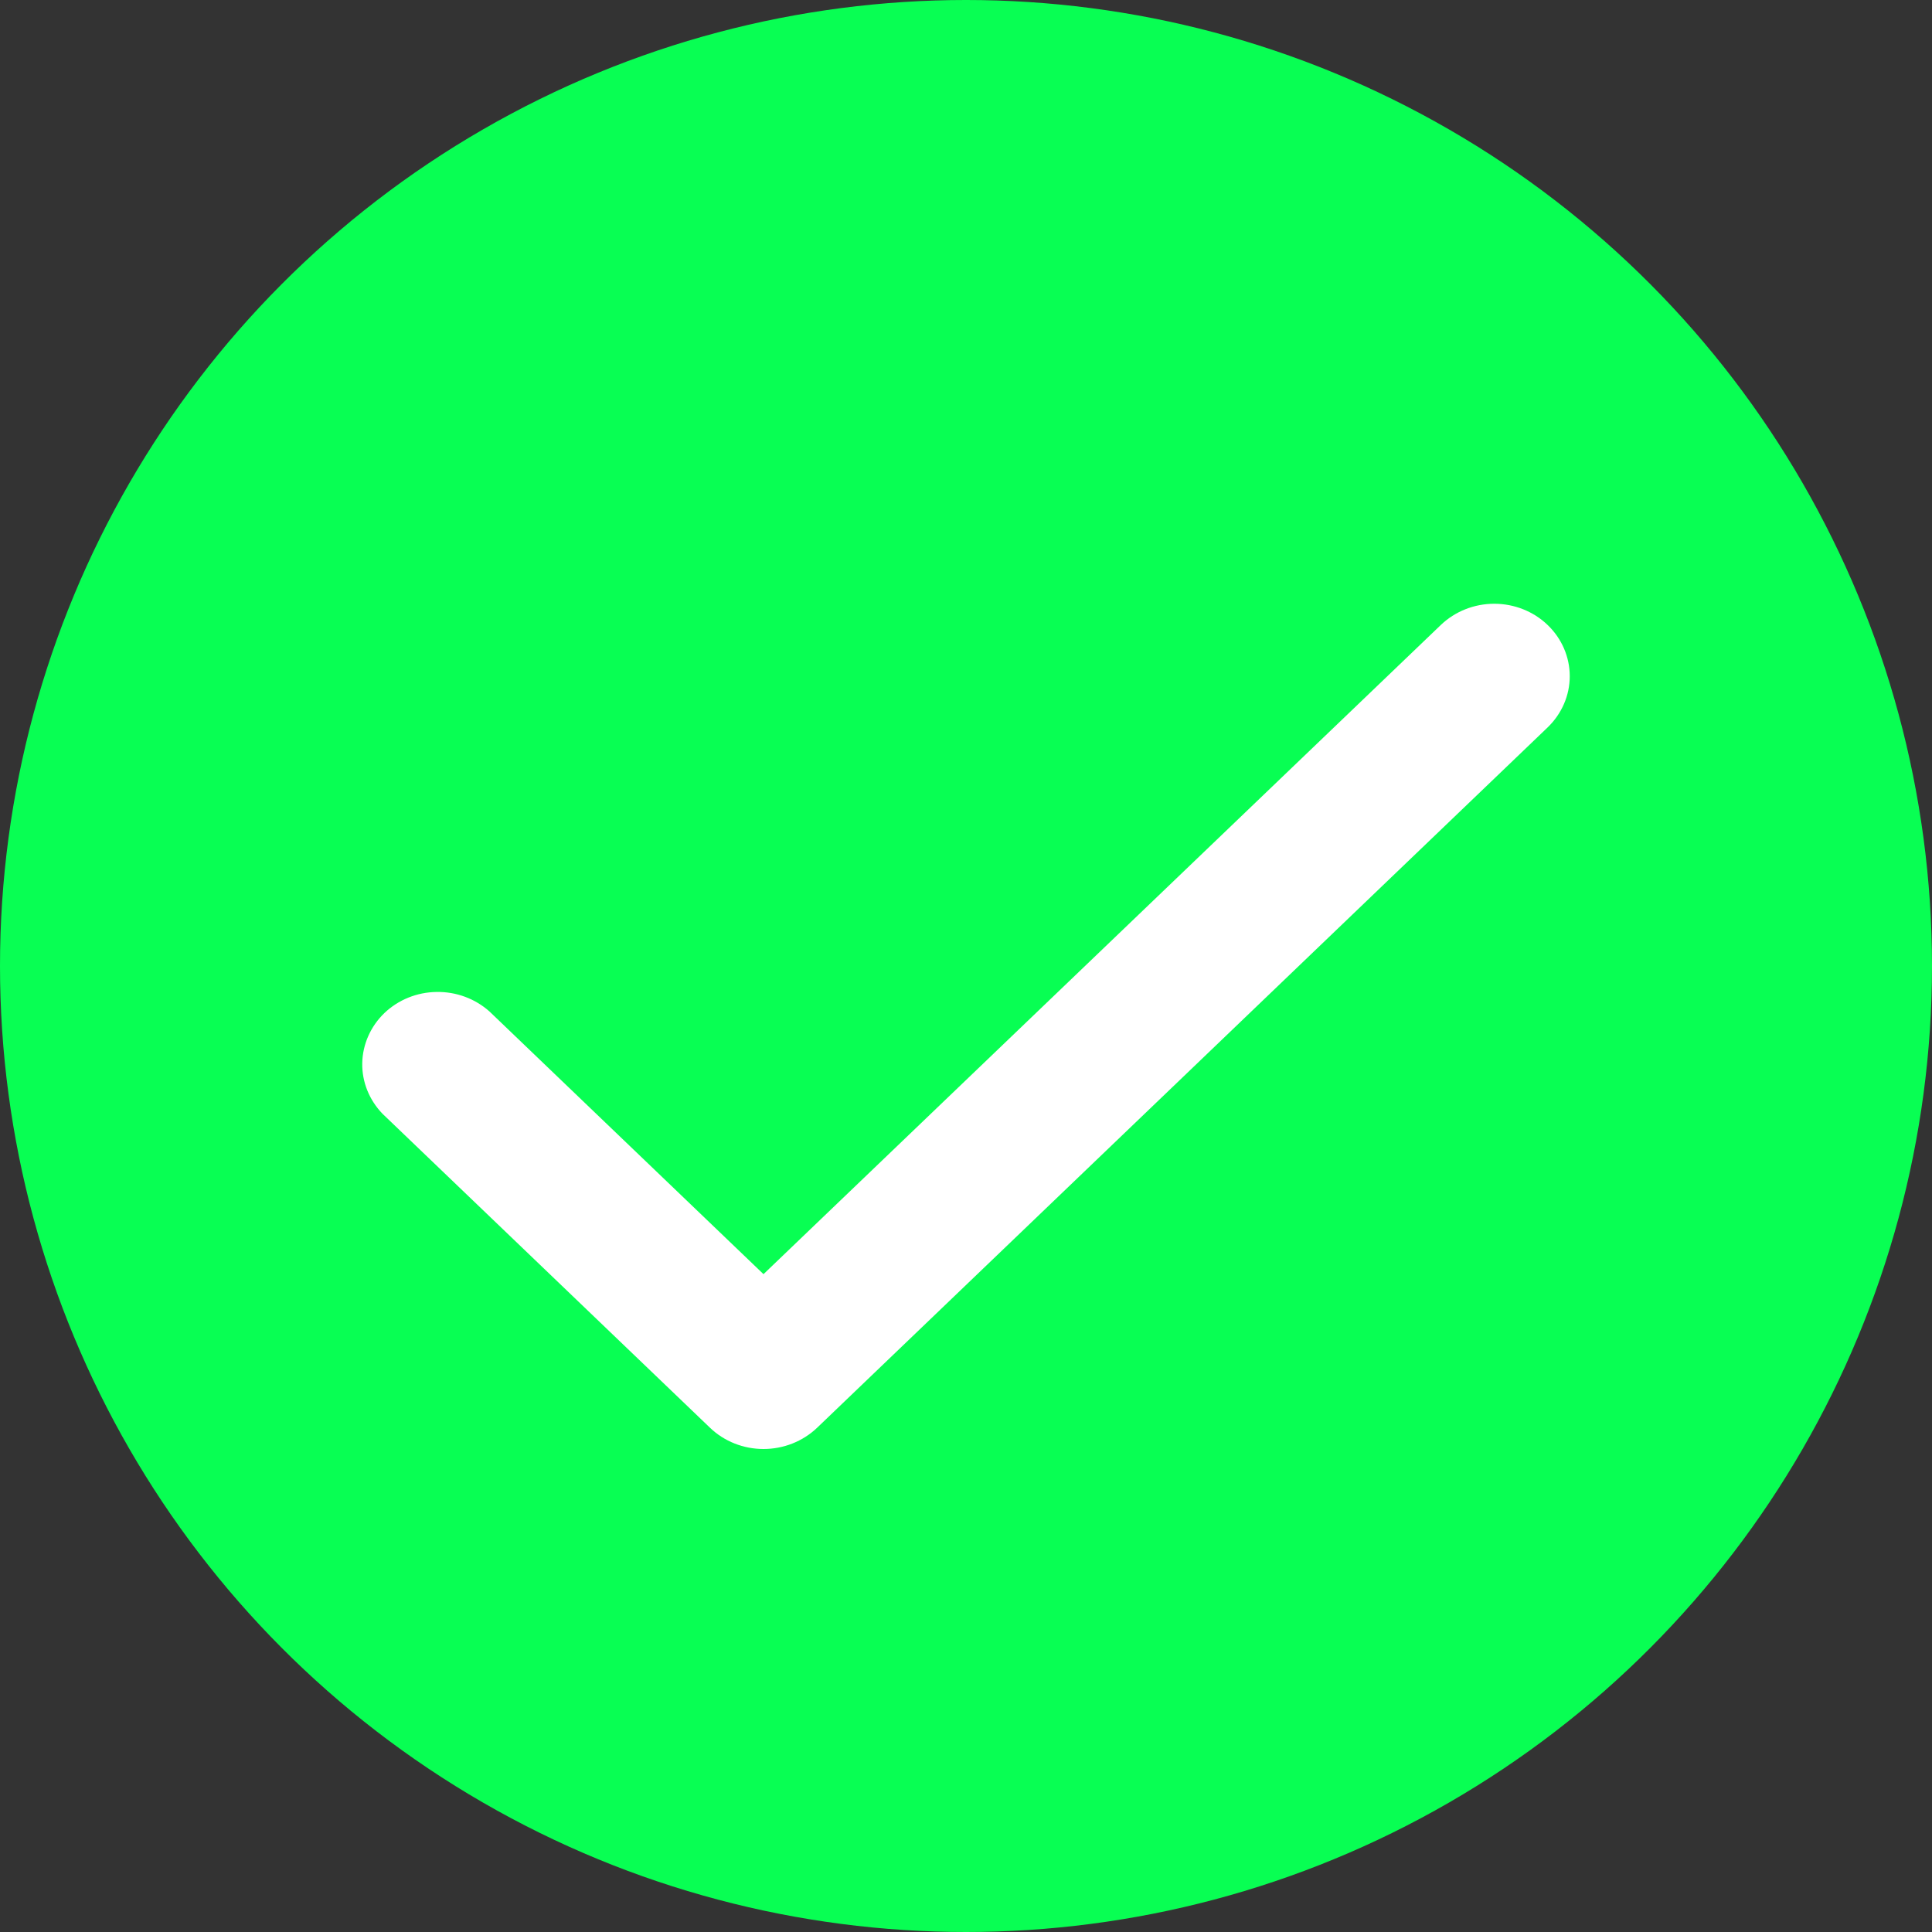
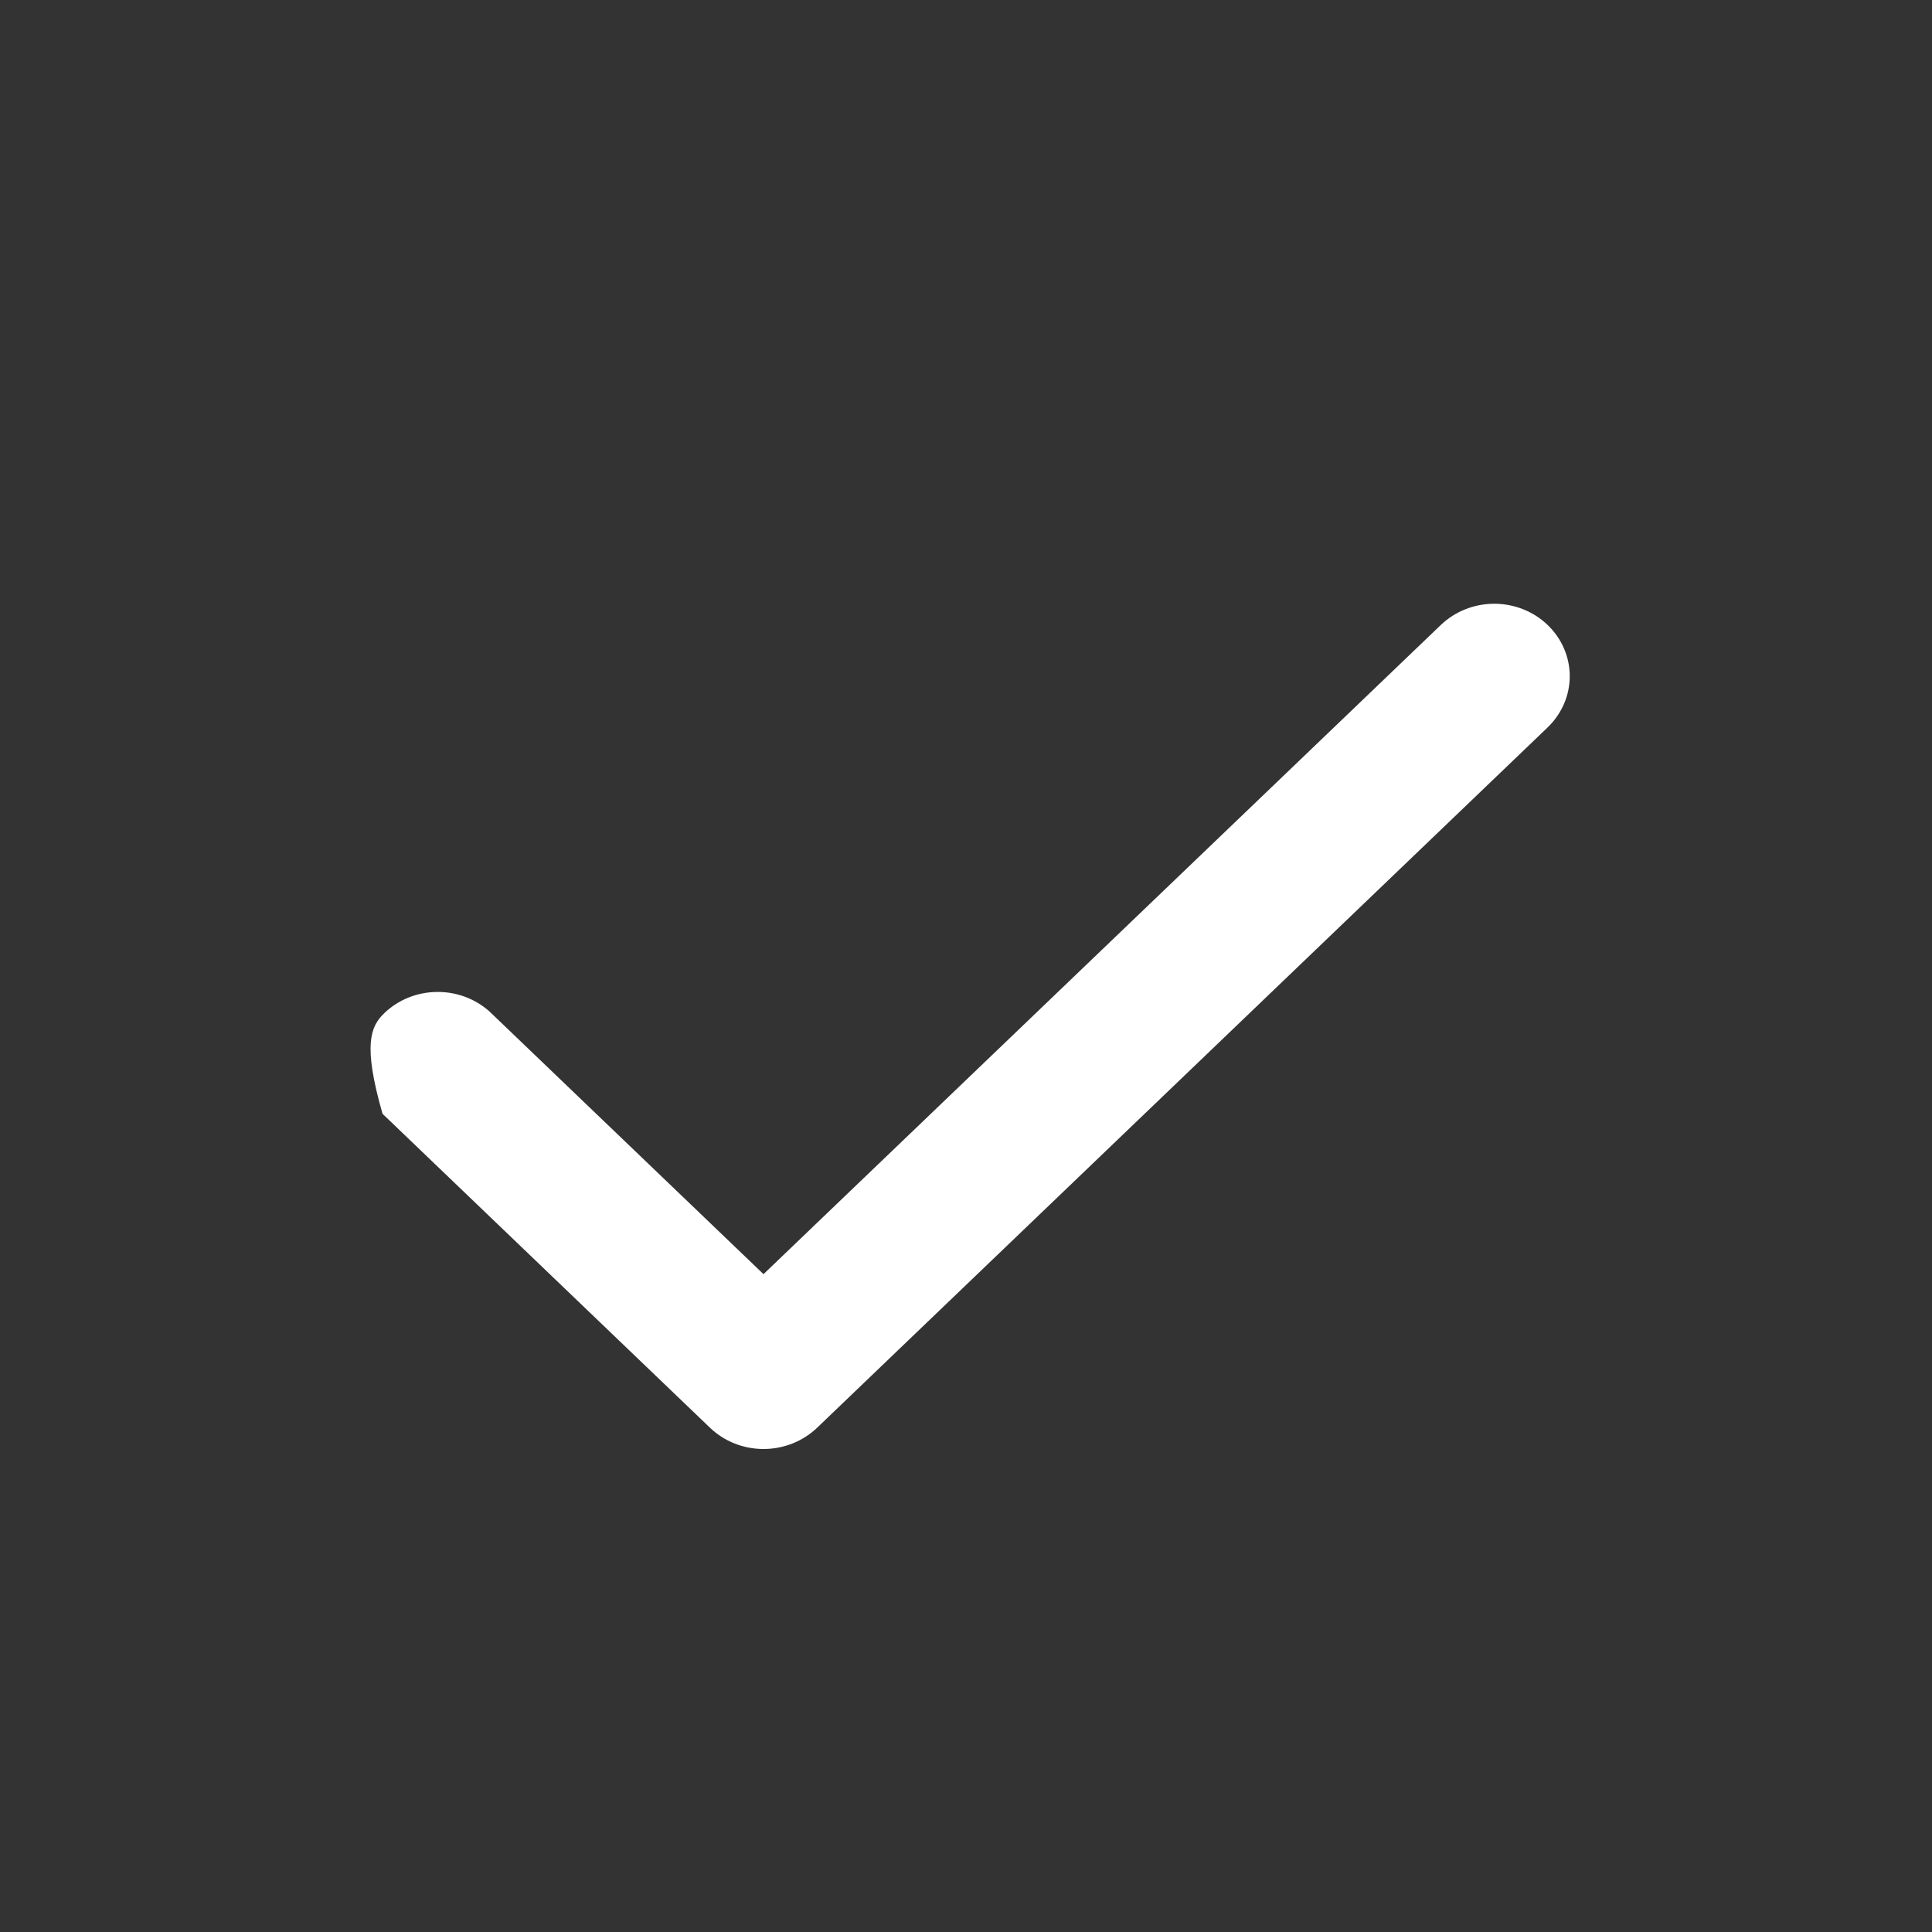
<svg xmlns="http://www.w3.org/2000/svg" width="16" height="16" viewBox="0 0 16 16" fill="none">
  <rect x="0" y="0" width="16" height="16" fill="#333333" stroke="none" />
-   <circle cx="8" cy="8" r="8" fill="#08FF53" />
-   <path d="M12.817 5.176C12.934 5.288 13 5.441 13 5.6C13 5.759 12.934 5.911 12.817 6.024L6.766 11.825C6.648 11.937 6.489 12 6.323 12C6.157 12 5.998 11.937 5.881 11.825L3.168 9.224C3.058 9.11 2.997 8.96 3 8.804C3.003 8.649 3.069 8.5 3.183 8.39C3.298 8.28 3.453 8.217 3.615 8.215C3.777 8.212 3.934 8.27 4.053 8.376L6.323 10.552L11.932 5.176C12.05 5.063 12.209 5 12.375 5C12.54 5 12.7 5.063 12.817 5.176Z" fill="white" />
+   <path d="M12.817 5.176C12.934 5.288 13 5.441 13 5.6C13 5.759 12.934 5.911 12.817 6.024L6.766 11.825C6.648 11.937 6.489 12 6.323 12C6.157 12 5.998 11.937 5.881 11.825L3.168 9.224C3.003 8.649 3.069 8.5 3.183 8.39C3.298 8.28 3.453 8.217 3.615 8.215C3.777 8.212 3.934 8.27 4.053 8.376L6.323 10.552L11.932 5.176C12.05 5.063 12.209 5 12.375 5C12.54 5 12.7 5.063 12.817 5.176Z" fill="white" />
</svg>